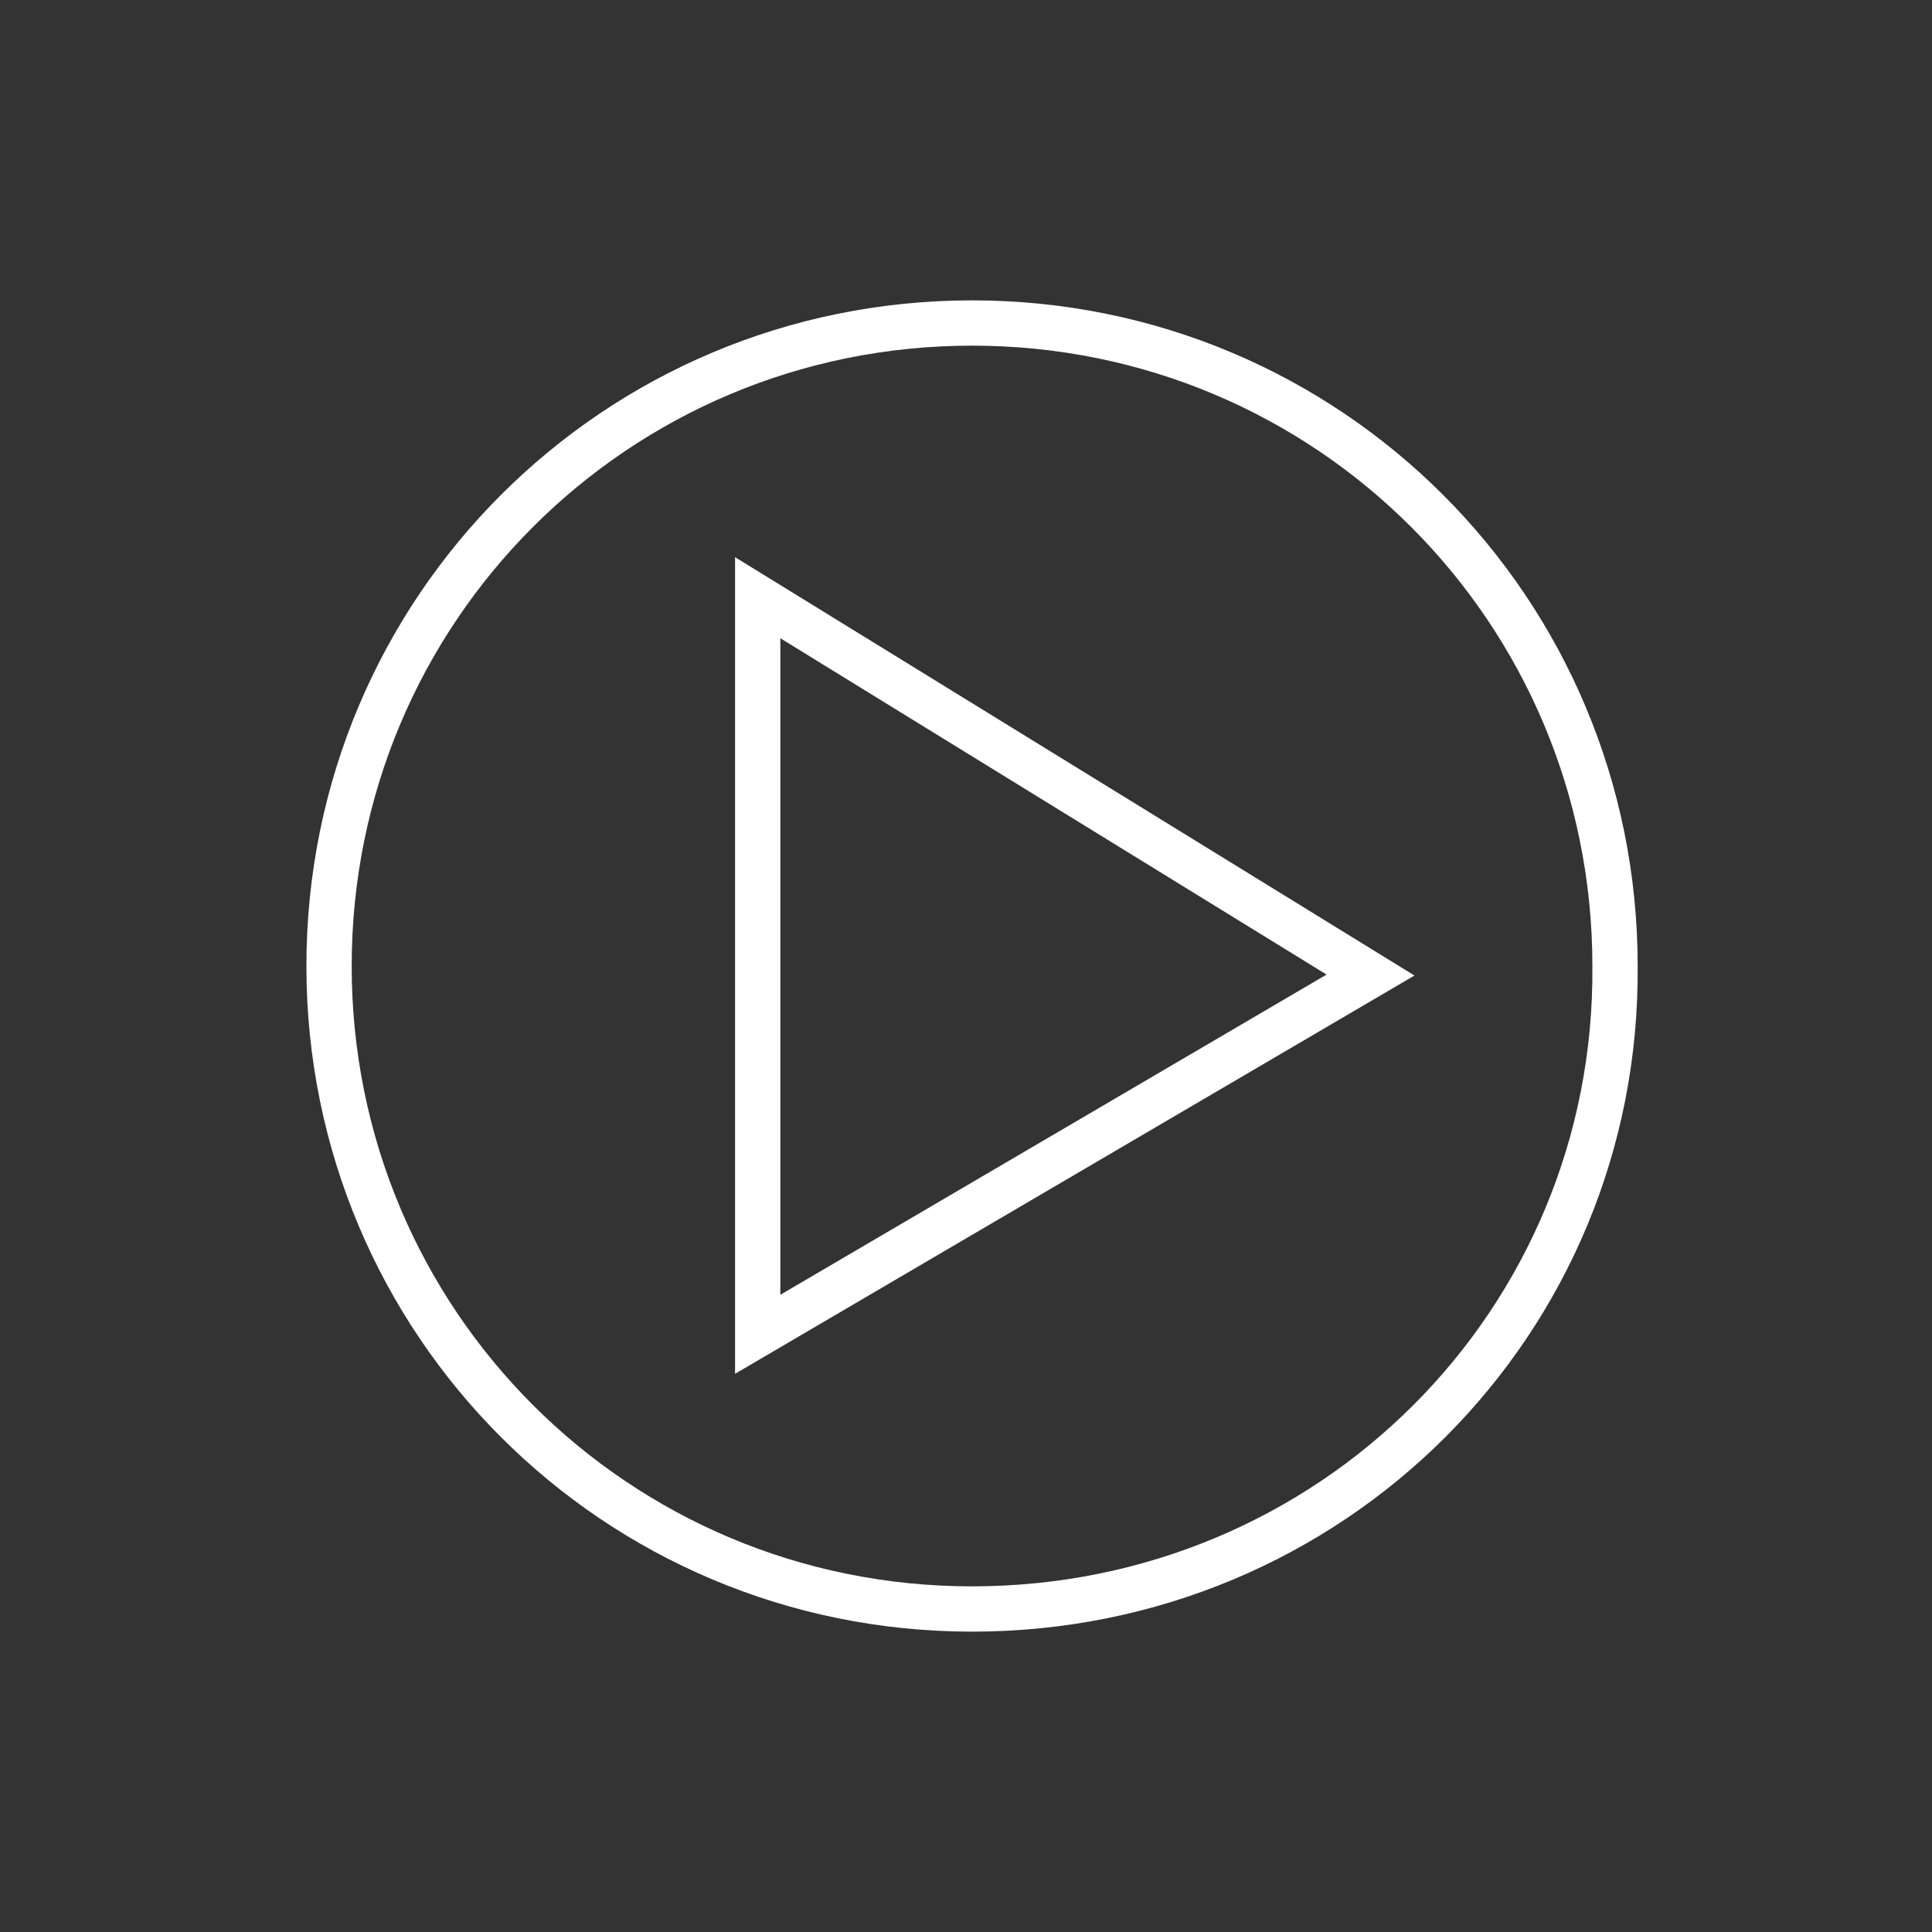
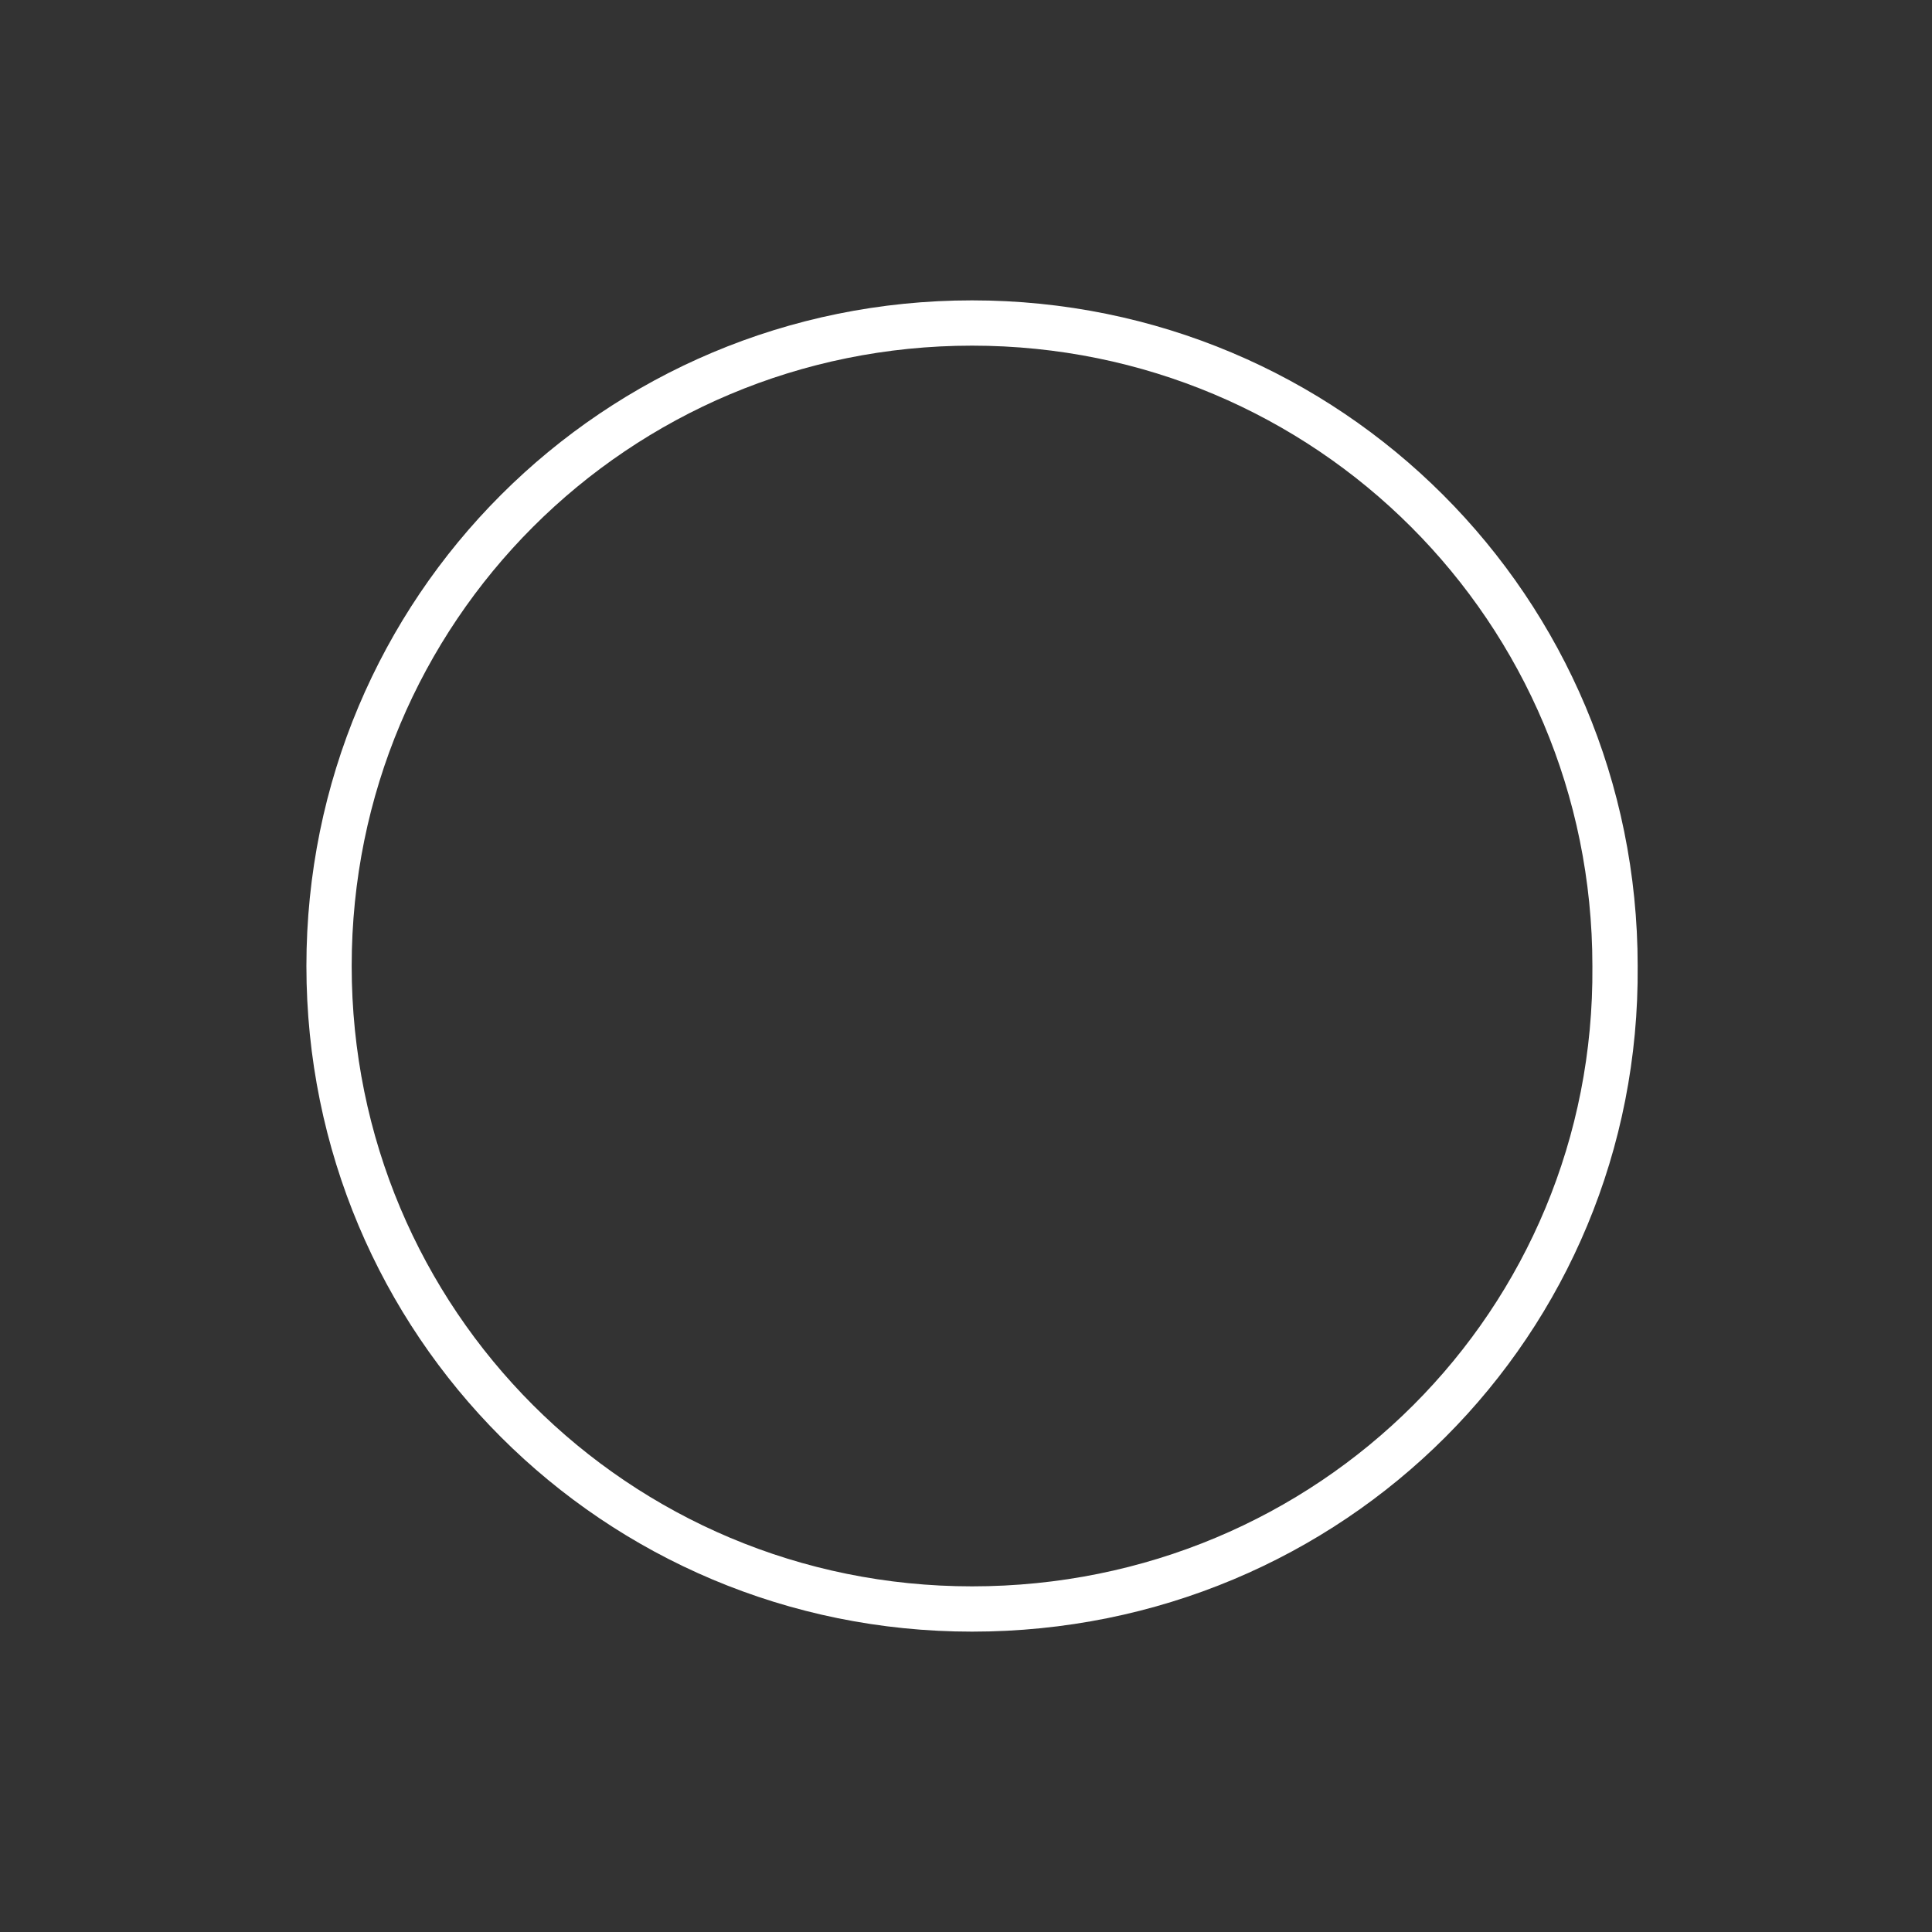
<svg xmlns="http://www.w3.org/2000/svg" version="1.1" id="Layer_1" x="0px" y="0px" viewBox="0 0 64 64" style="enable-background:new 0 0 64 64;" xml:space="preserve">
  <rect x="0" y="0" width="64" height="64" fill="#333333" stroke="none" />
  <style type="text/css"> .st0{fill:none;stroke:#FFFFFF;stroke-width:1.5;stroke-miterlimit:10;} </style>
  <g>
    <path id="shape" class="st0" d="M32.2,53.3c-11.8,0-21.3-9.5-21.3-21.3l0,0c0-11.8,9.5-21.3,21.3-21.3l0,0 c11.8,0,21.3,9.5,21.3,21.3l0,0C53.6,43.8,44.1,53.3,32.2,53.3z" />
  </g>
-   <polygon class="st0" points="25.1,19.8 25.1,44.2 45.4,32.3 " />
</svg>